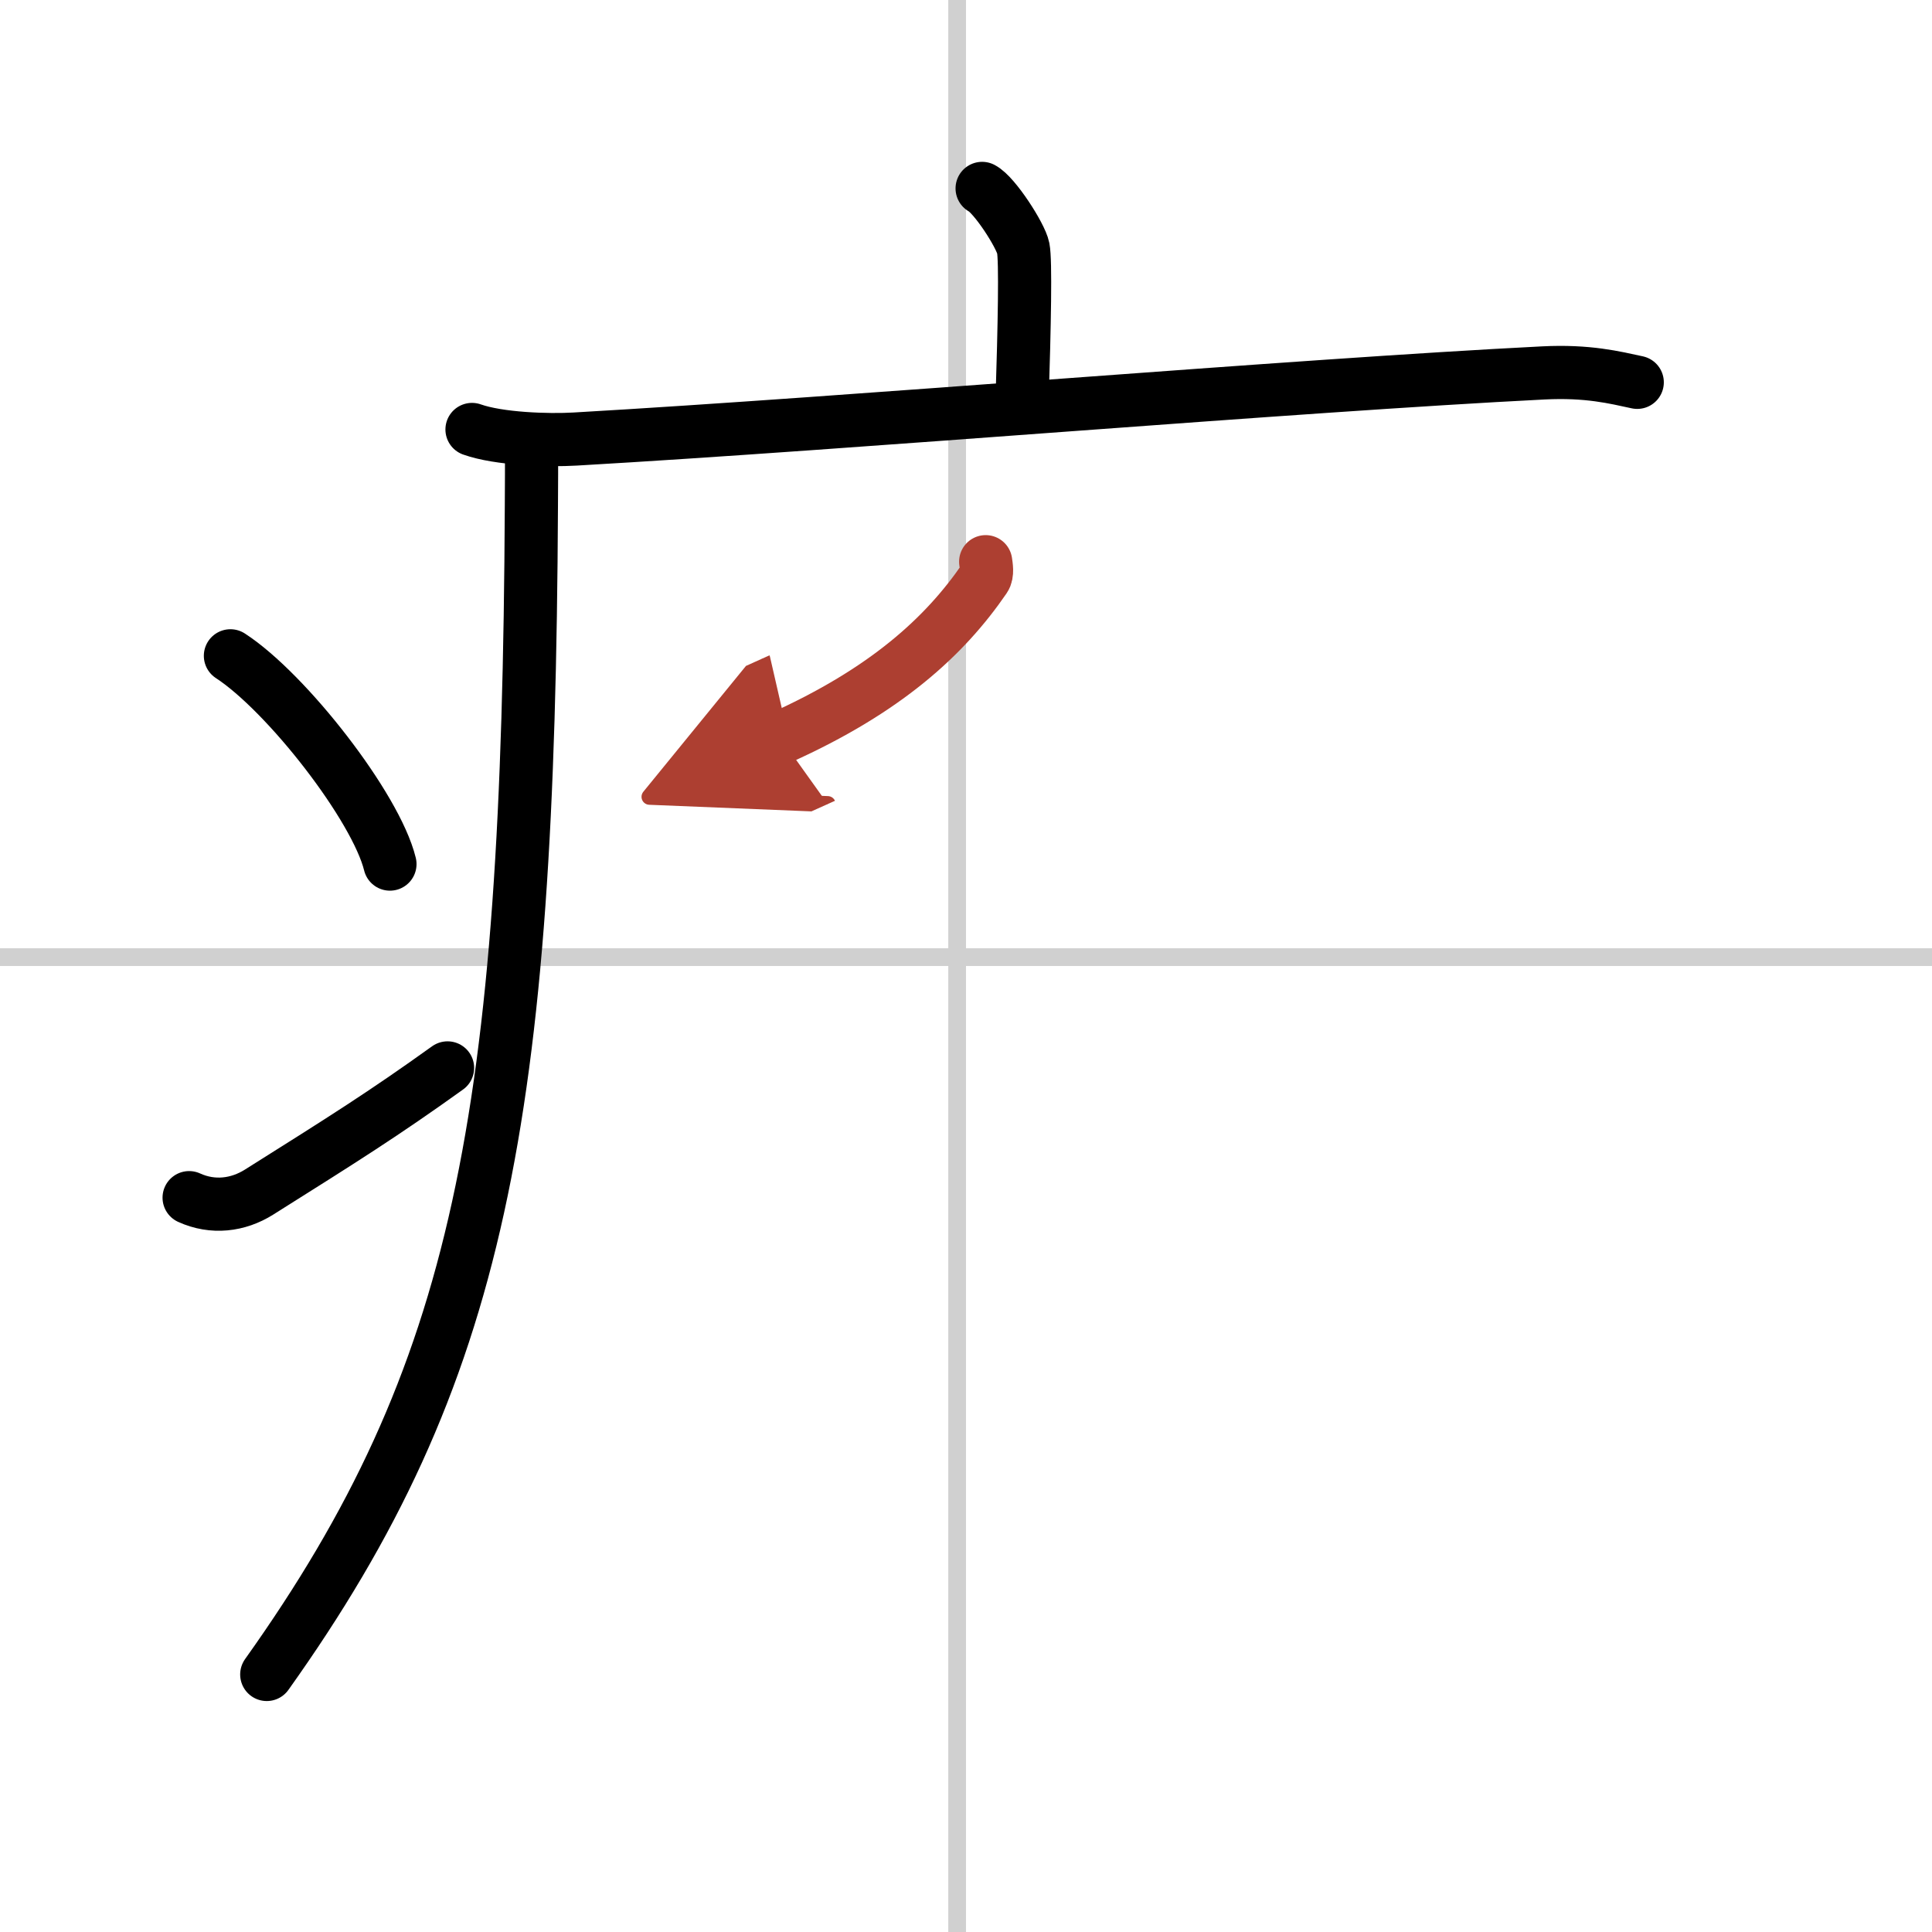
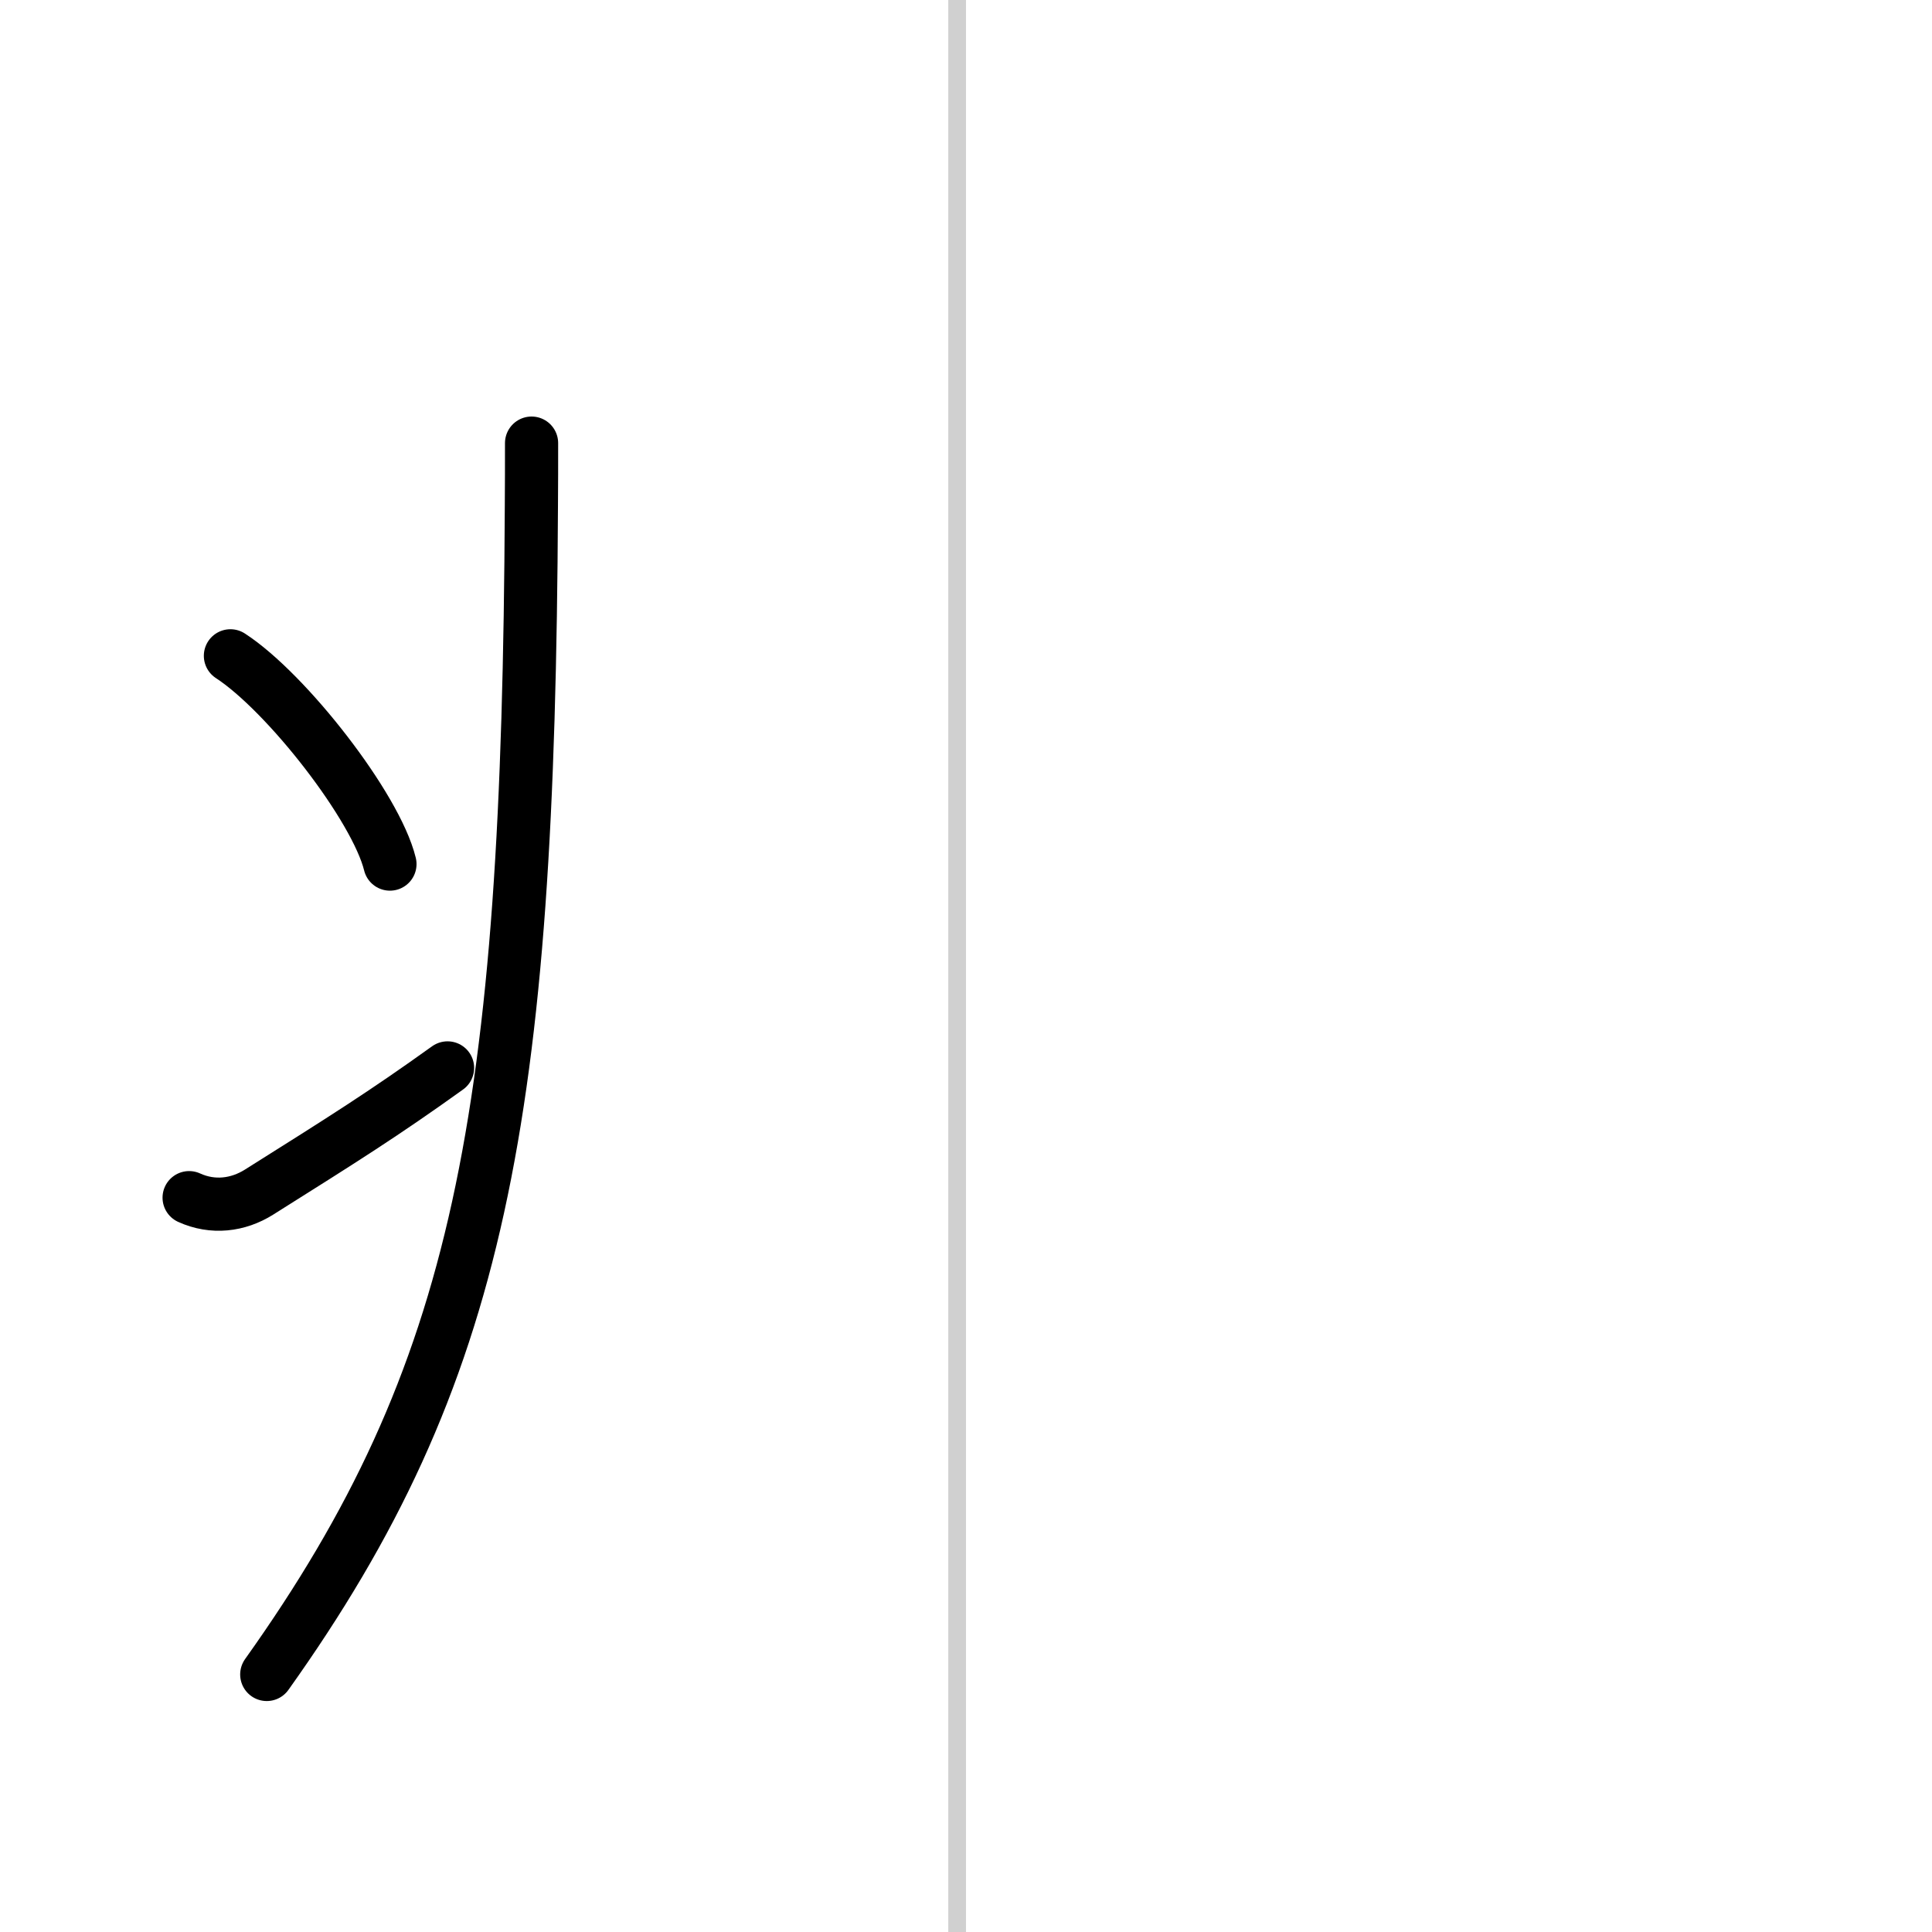
<svg xmlns="http://www.w3.org/2000/svg" width="400" height="400" viewBox="0 0 109 109">
  <defs>
    <marker id="a" markerWidth="4" orient="auto" refX="1" refY="5" viewBox="0 0 10 10">
-       <polyline points="0 0 10 5 0 10 1 5" fill="#ad3f31" stroke="#ad3f31" />
-     </marker>
+       </marker>
  </defs>
  <g fill="none" stroke="#000" stroke-linecap="round" stroke-linejoin="round" stroke-width="3">
    <rect width="100%" height="100%" fill="#fff" stroke="#fff" />
    <line x1="54" x2="54" y2="109" stroke="#d0d0d0" stroke-width="1" />
-     <line x2="109" y1="54" y2="54" stroke="#d0d0d0" stroke-width="1" />
-     <path d="m55.41 10.63c0.7 0.36 2.18 2.66 2.32 3.37s0.07 4.3-0.07 8.74" />
-     <path d="m26.63 24.23c1.52 0.54 4.3 0.63 5.82 0.54 15.8-0.91 40.55-3.02 54.61-3.73 2.53-0.13 4.05 0.26 5.31 0.53" />
    <path d="m29.99 25c0 1.19 0 2.36-0.01 3.51-0.16 34.54-2.88 49.05-14.93 65.96" />
    <path d="m13 37c3.18 2.07 8.21 8.53 9 11.75" />
    <path d="m10.67 67.57c1.34 0.61 2.76 0.43 3.94-0.31 4.77-3 7.03-4.42 10.64-7.01" />
-     <path d="m55.61 31.69c0.03 0.23 0.12 0.68-0.06 0.94-2.26 3.3-5.61 6.34-11.52 9" marker-end="url(#a)" stroke="#ad3f31" />
  </g>
</svg>